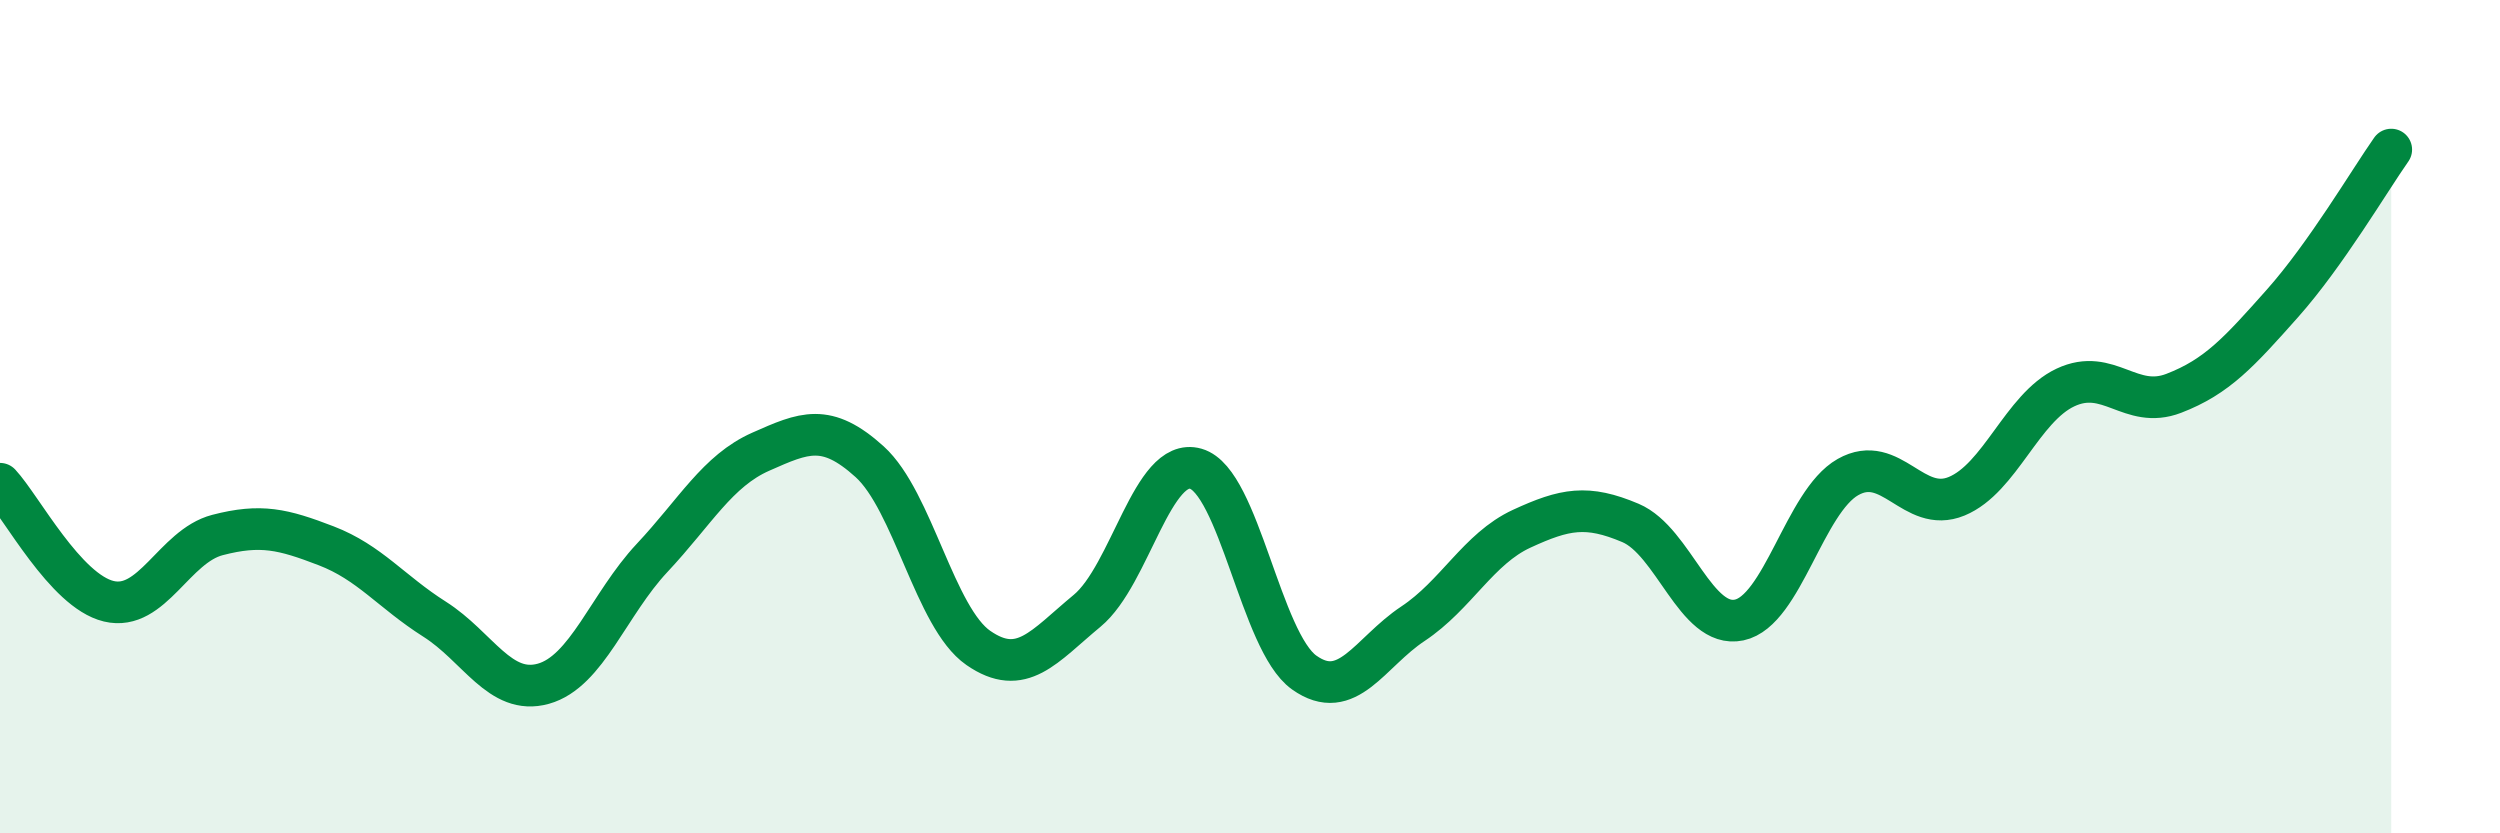
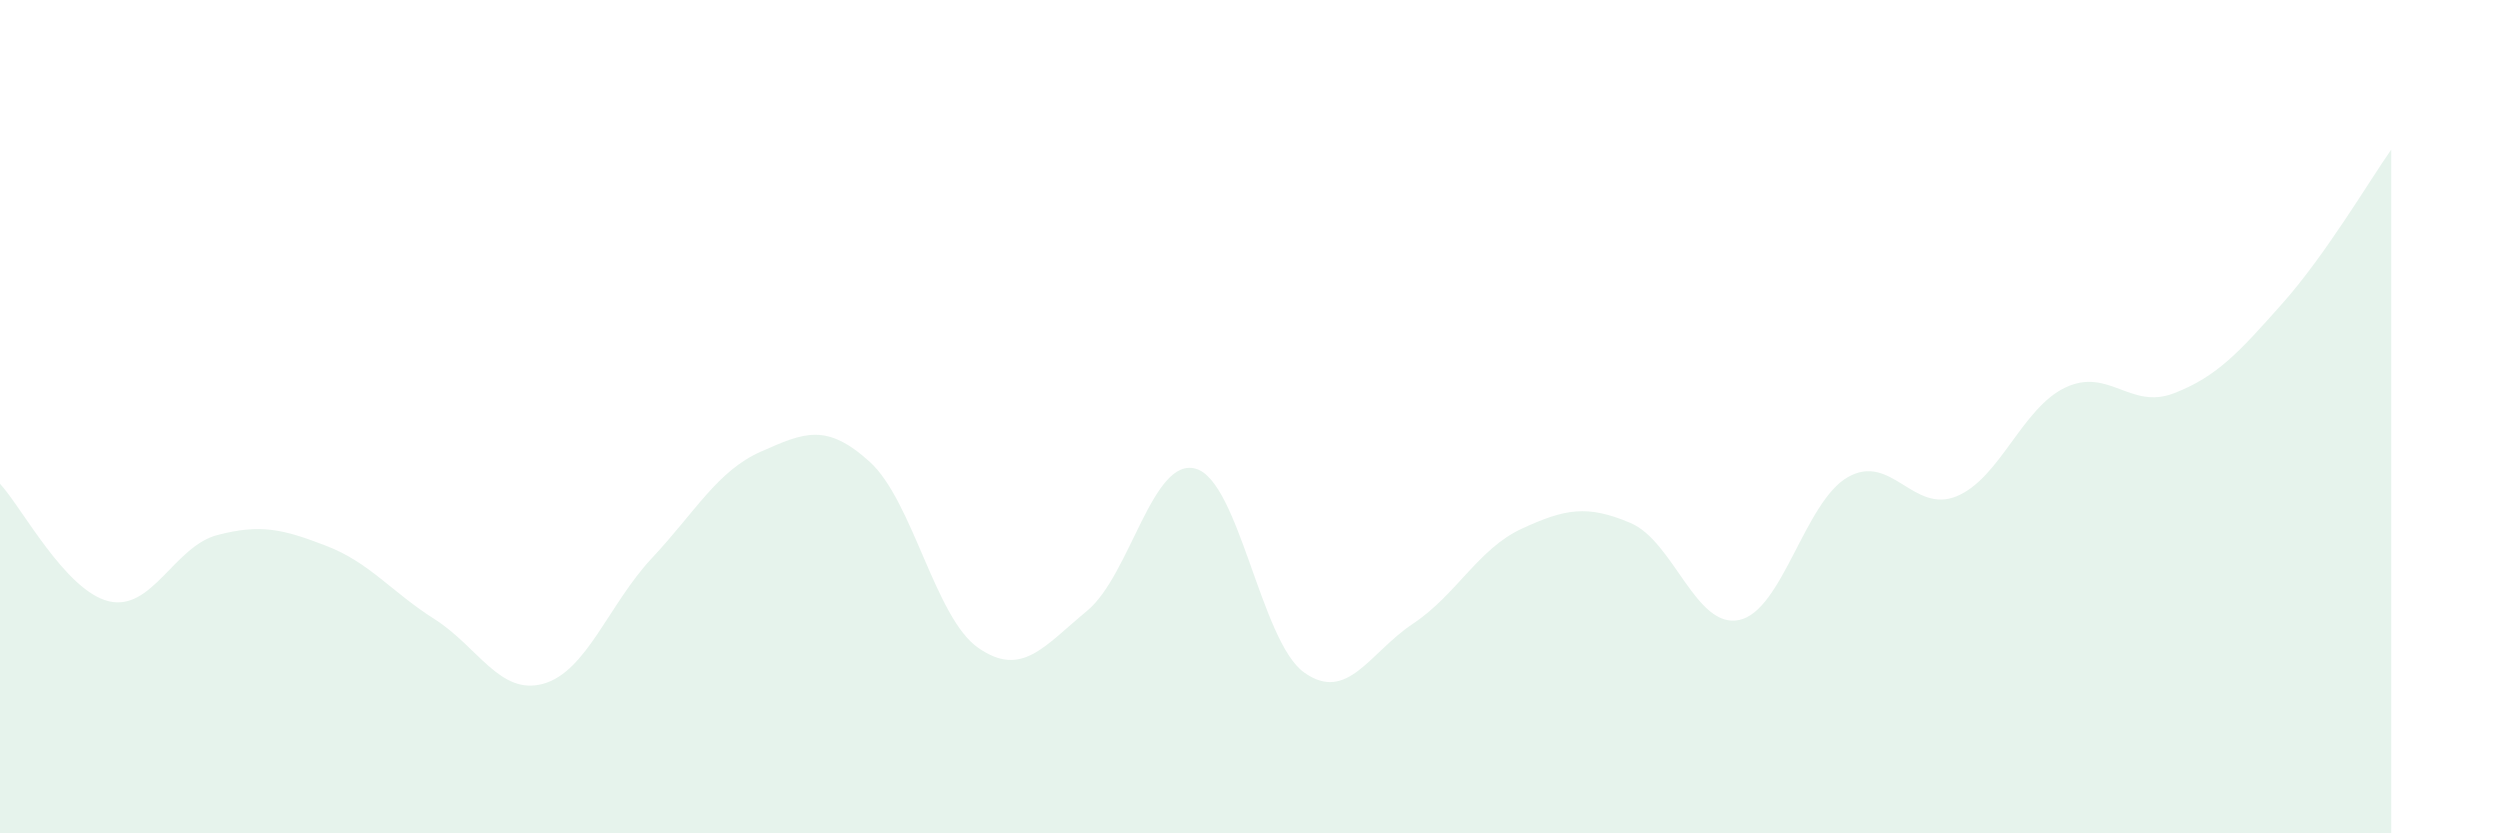
<svg xmlns="http://www.w3.org/2000/svg" width="60" height="20" viewBox="0 0 60 20">
  <path d="M 0,11.61 C 0.52,12.17 1.57,14.18 2.61,14.43 C 3.65,14.68 4.18,13.11 5.22,12.84 C 6.26,12.57 6.79,12.7 7.83,13.1 C 8.87,13.5 9.39,14.2 10.43,14.86 C 11.47,15.52 12,16.7 13.04,16.41 C 14.08,16.12 14.61,14.5 15.65,13.39 C 16.69,12.28 17.22,11.3 18.26,10.84 C 19.3,10.38 19.83,10.14 20.87,11.08 C 21.91,12.02 22.44,14.83 23.48,15.55 C 24.52,16.27 25.05,15.52 26.09,14.66 C 27.13,13.8 27.66,10.95 28.7,11.25 C 29.74,11.55 30.26,15.4 31.3,16.14 C 32.34,16.88 32.87,15.66 33.91,14.97 C 34.95,14.28 35.48,13.17 36.52,12.69 C 37.56,12.21 38.09,12.11 39.13,12.55 C 40.17,12.99 40.7,15.1 41.74,14.88 C 42.78,14.66 43.31,12.04 44.35,11.45 C 45.39,10.86 45.92,12.34 46.96,11.91 C 48,11.48 48.53,9.79 49.57,9.3 C 50.61,8.81 51.13,9.84 52.17,9.44 C 53.21,9.04 53.74,8.45 54.78,7.28 C 55.82,6.11 56.87,4.33 57.39,3.59L57.39 20L0 20Z" fill="#008740" opacity="0.1" stroke-linecap="round" stroke-linejoin="round" />
-   <path d="M 0,11.61 C 0.52,12.17 1.57,14.18 2.61,14.43 C 3.65,14.68 4.18,13.11 5.22,12.84 C 6.26,12.57 6.79,12.7 7.83,13.1 C 8.87,13.5 9.39,14.2 10.43,14.86 C 11.47,15.52 12,16.7 13.04,16.41 C 14.08,16.12 14.61,14.5 15.65,13.39 C 16.69,12.28 17.22,11.3 18.26,10.84 C 19.3,10.38 19.83,10.14 20.87,11.08 C 21.91,12.02 22.44,14.83 23.48,15.55 C 24.52,16.27 25.05,15.52 26.09,14.66 C 27.13,13.8 27.66,10.95 28.7,11.25 C 29.74,11.55 30.26,15.4 31.3,16.14 C 32.34,16.88 32.87,15.66 33.91,14.97 C 34.95,14.28 35.48,13.17 36.52,12.69 C 37.56,12.21 38.09,12.11 39.13,12.55 C 40.17,12.99 40.7,15.1 41.74,14.88 C 42.78,14.66 43.31,12.04 44.35,11.45 C 45.39,10.86 45.92,12.34 46.96,11.91 C 48,11.48 48.53,9.79 49.57,9.3 C 50.61,8.81 51.13,9.84 52.17,9.44 C 53.21,9.04 53.74,8.45 54.78,7.28 C 55.82,6.11 56.87,4.33 57.39,3.59" stroke="#008740" stroke-width="1" fill="none" stroke-linecap="round" stroke-linejoin="round" />
</svg>